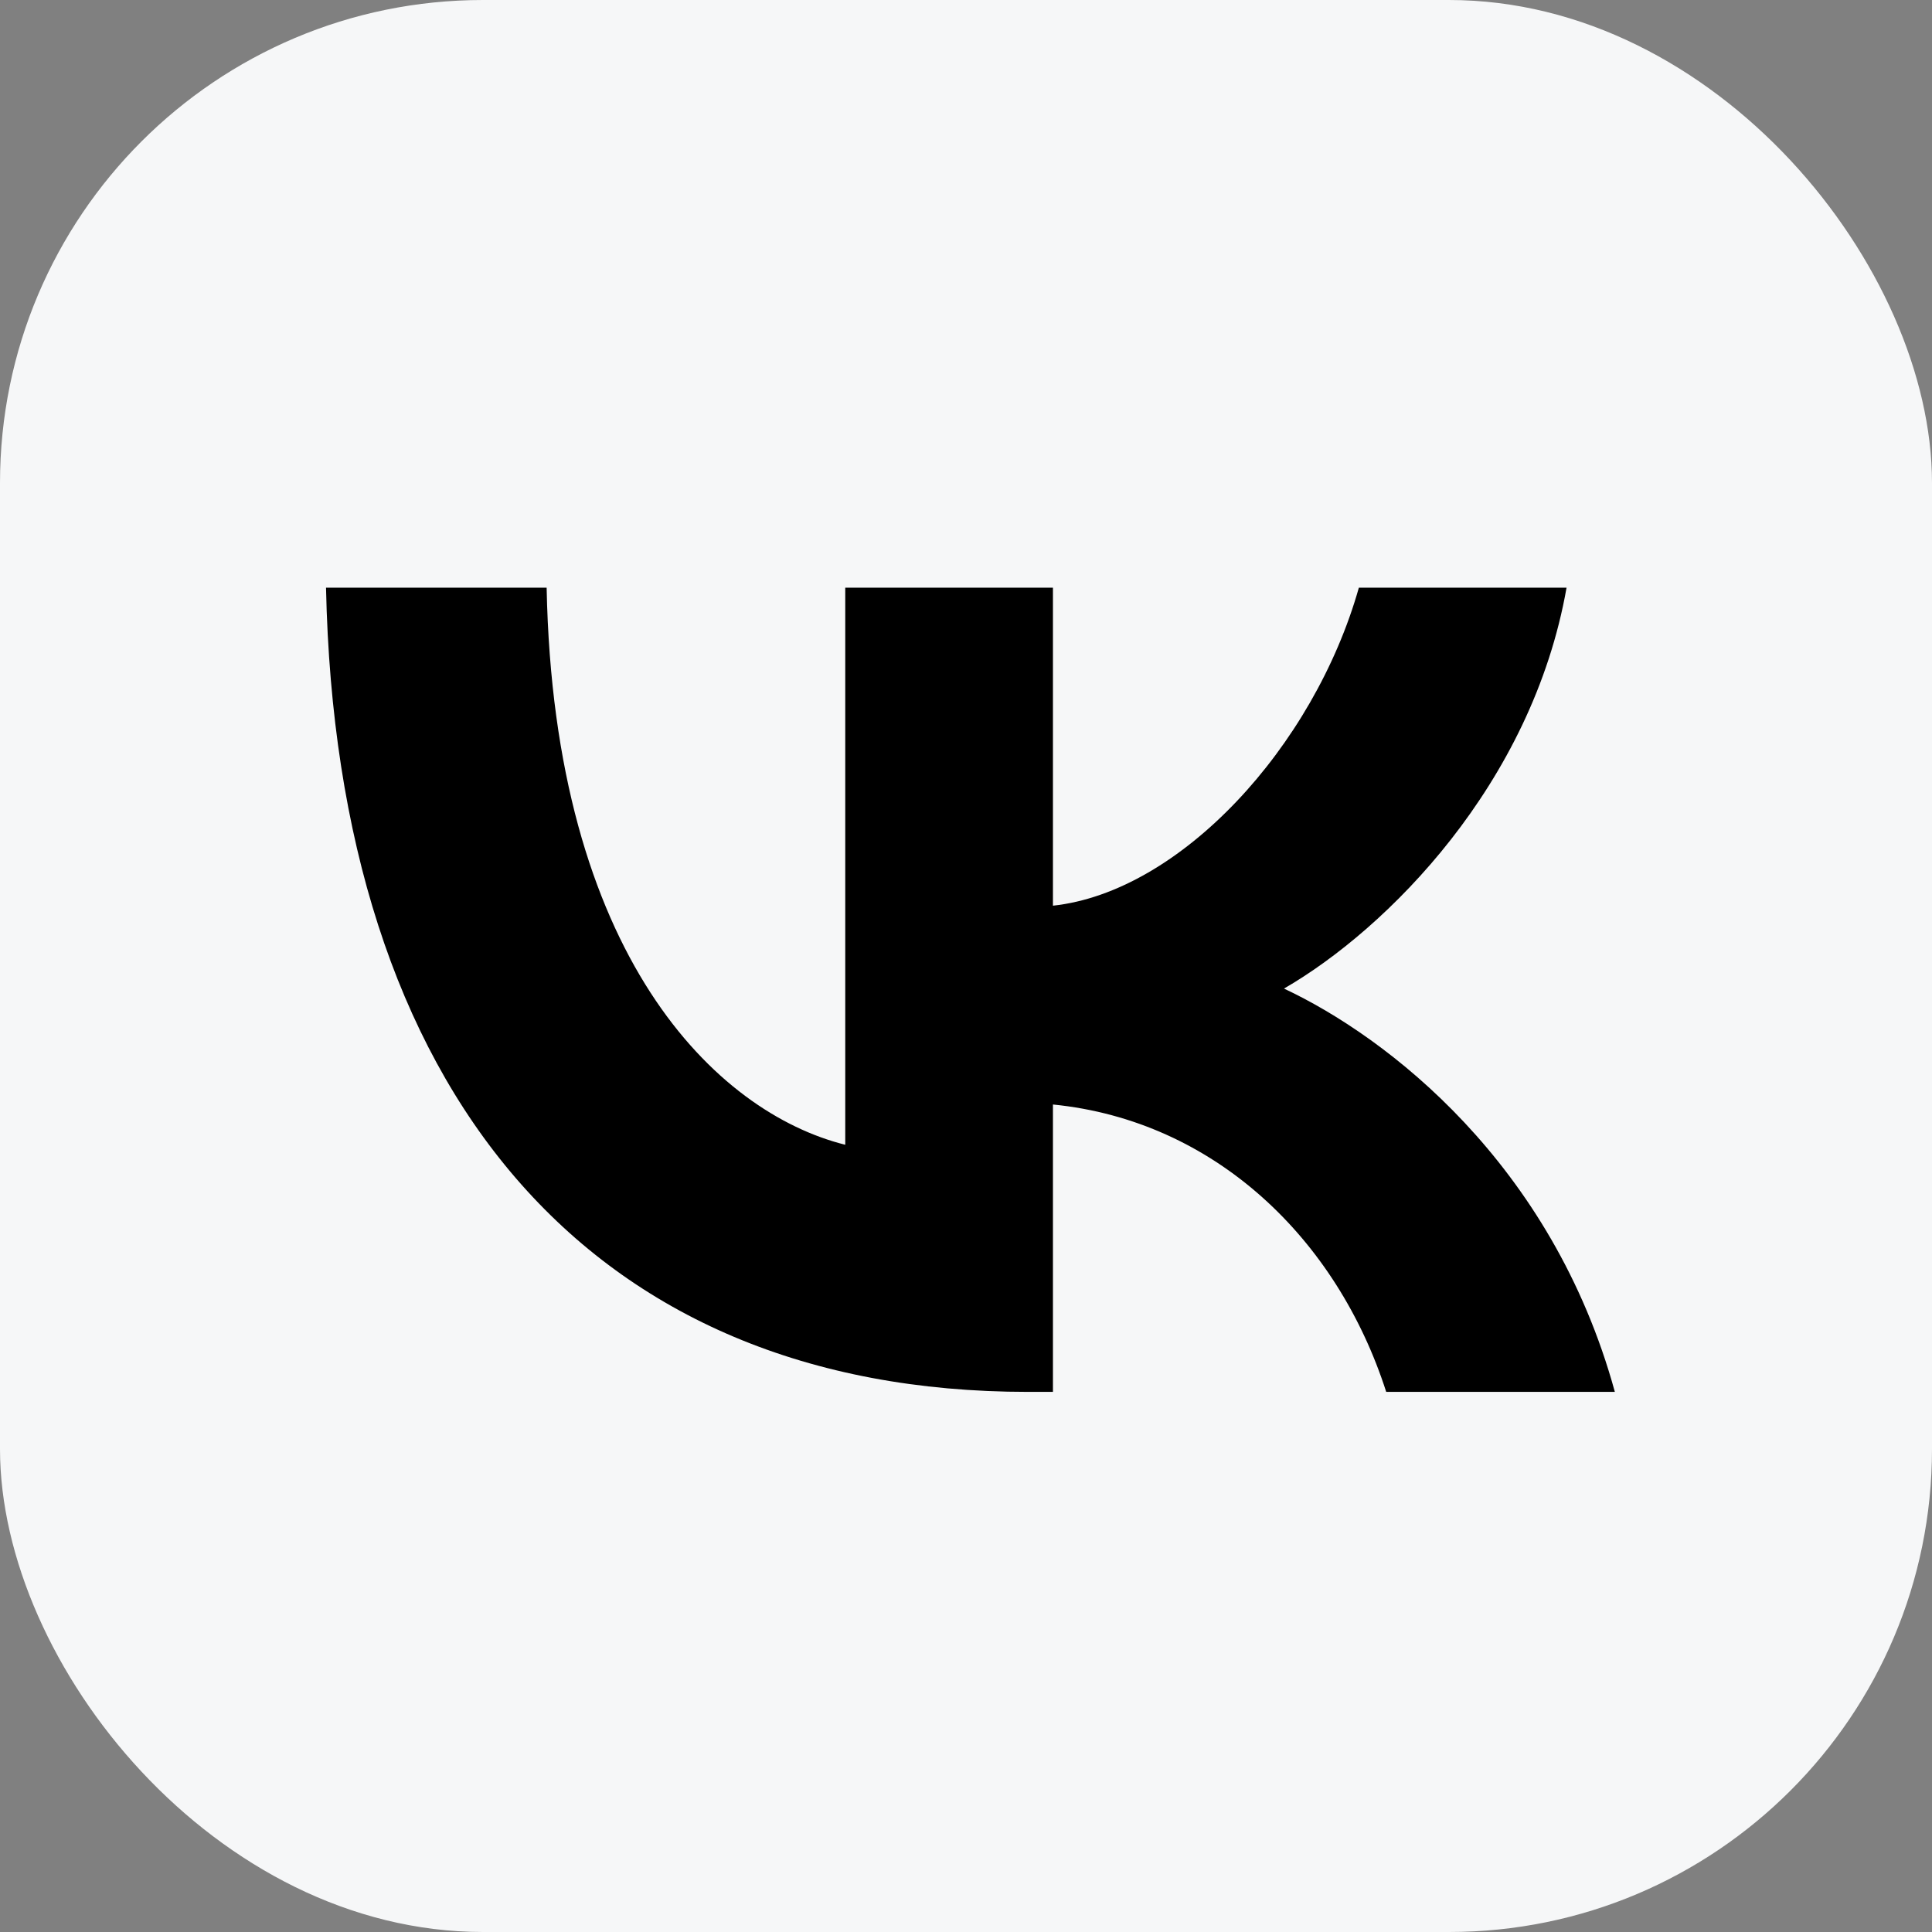
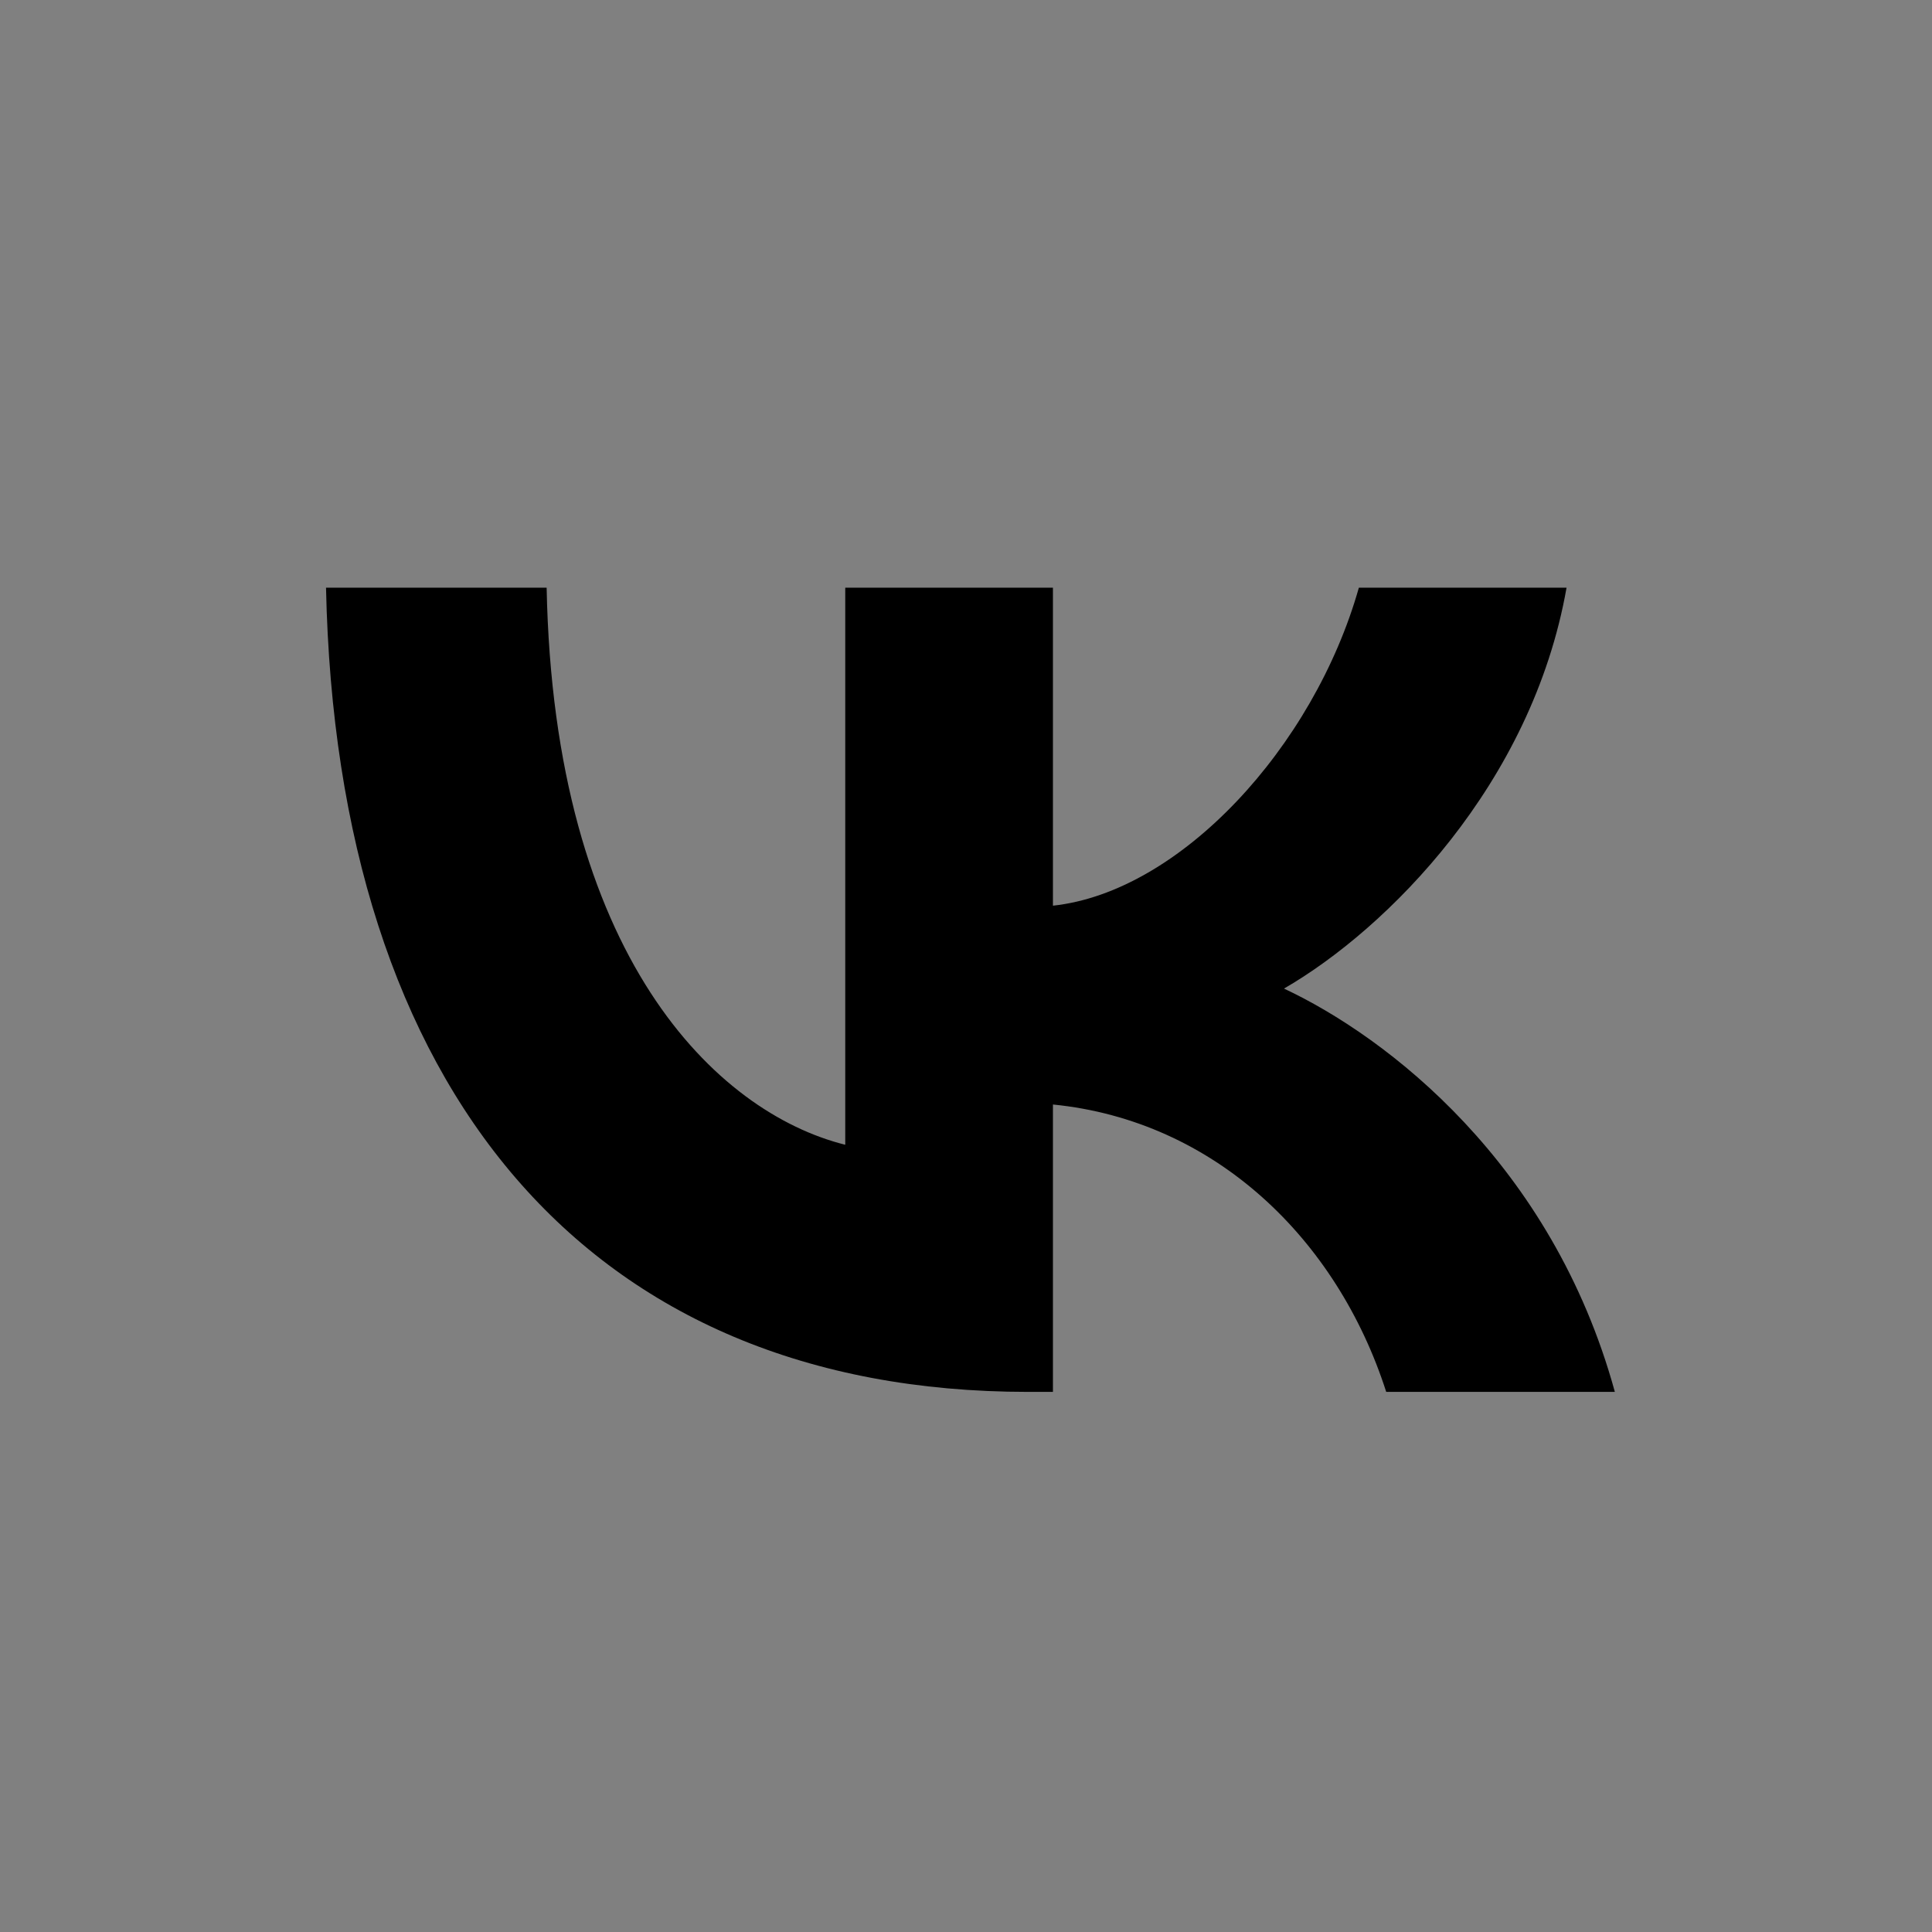
<svg xmlns="http://www.w3.org/2000/svg" width="32" height="32" viewBox="0 0 32 32" fill="none">
  <rect x="0" y="0" width="32" height="32" fill="#808080" stroke="none" />
-   <rect width="32" height="32" rx="8" fill="#F6F7F8" />
  <path d="M17.027 23.054C9.734 23.054 5.574 18.054 5.4 9.734H9.054C9.174 15.841 11.867 18.428 14 18.961L14 9.734H17.44V15.001C19.547 14.774 21.76 12.374 22.507 9.734H25.947C25.374 12.988 22.974 15.388 21.267 16.374C22.974 17.174 25.707 19.268 26.747 23.054H22.96C22.147 20.521 20.12 18.561 17.44 18.294V23.054H17.027Z" fill="black" />
</svg>